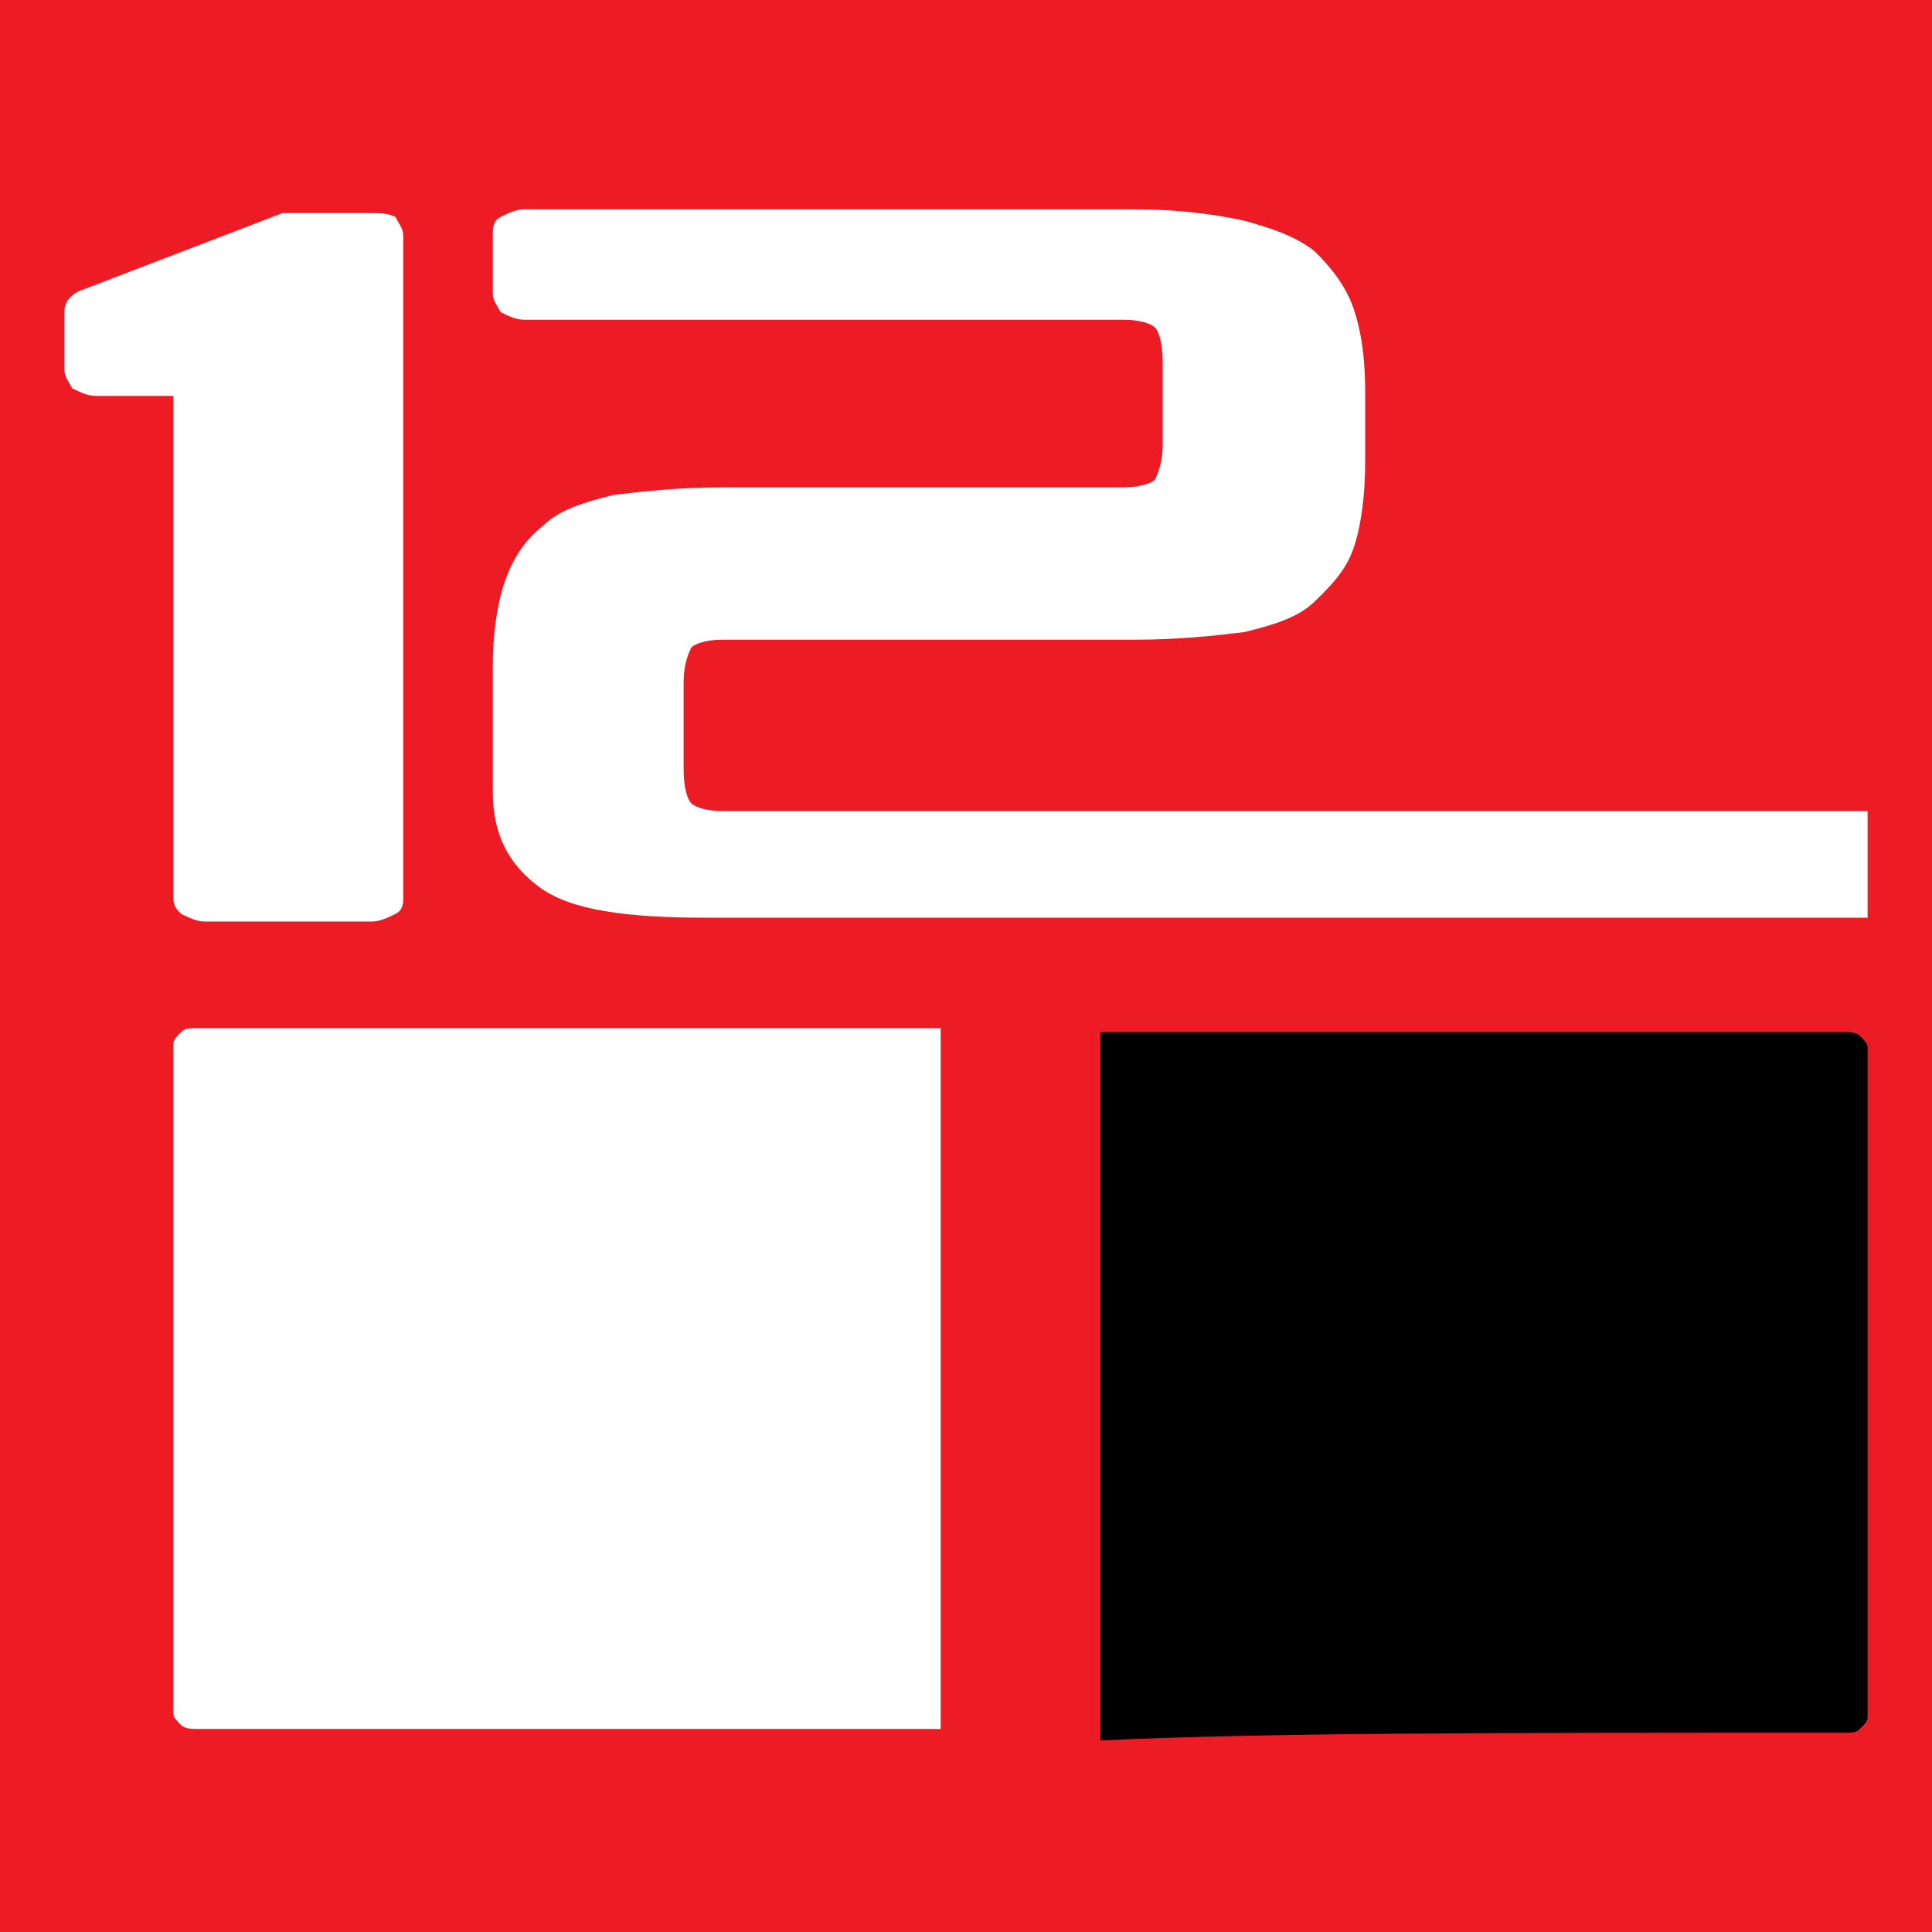
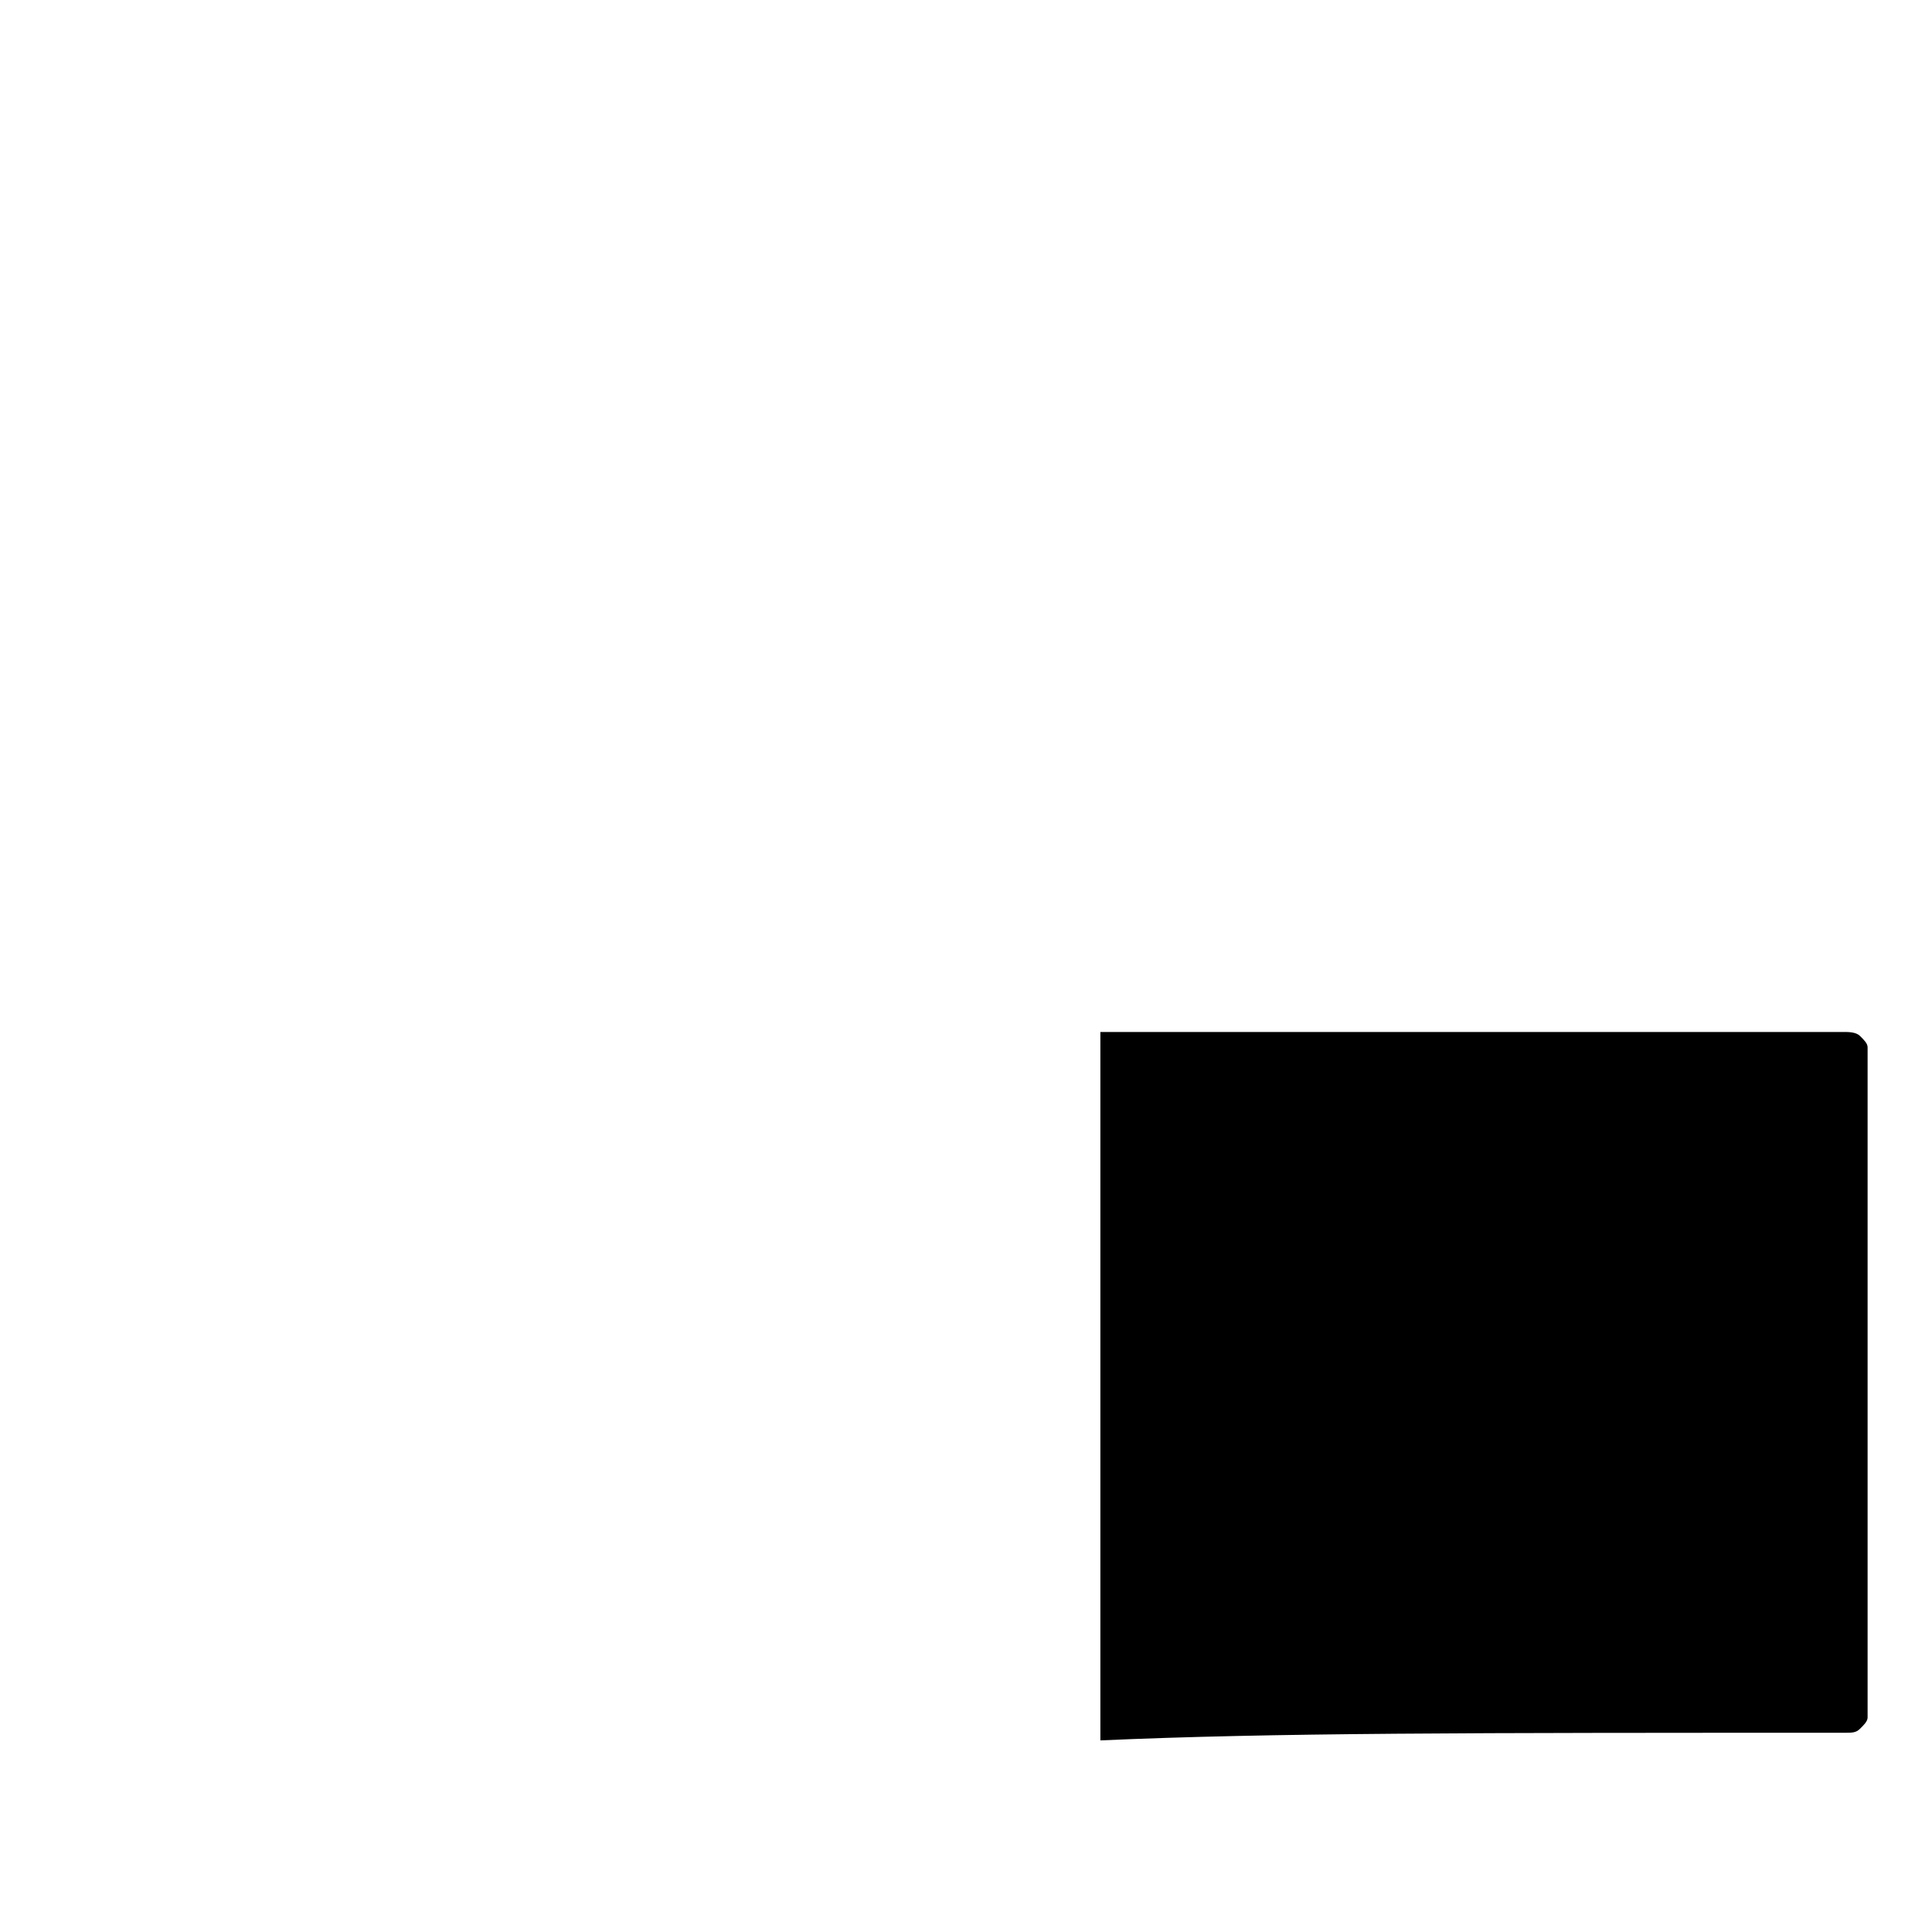
<svg xmlns="http://www.w3.org/2000/svg" width="120" height="120" viewBox="0 0 120 120" fill="none">
-   <rect width="120" height="120" fill="#ED1C24" />
-   <path d="M58.428 63.861C47.784 63.861 35.689 63.861 12.225 63.861C11.741 63.861 11.499 63.861 11.257 64.098C11.015 64.335 10.773 64.571 10.773 64.808C10.773 67.173 10.773 104.077 10.773 106.443C10.773 106.68 11.015 106.916 11.257 107.153C11.499 107.389 11.983 107.389 12.225 107.389C35.689 107.389 47.784 107.389 58.428 107.389V63.861Z" fill="white" />
  <path d="M114.549 107.626C115.032 107.626 115.274 107.626 115.516 107.389C115.758 107.153 116 106.916 116 106.68C116 104.314 116 67.41 116 65.044C116 64.808 115.758 64.571 115.516 64.335C115.274 64.098 114.79 64.098 114.549 64.098C91.084 64.098 78.989 64.098 68.346 64.098V108.099C78.989 107.626 91.326 107.626 114.549 107.626Z" fill="black" />
  <path d="M44.881 30.269H69.797C70.764 30.269 71.49 30.033 71.732 29.796C71.974 29.323 72.216 28.613 72.216 27.667V22.463C72.216 21.28 71.974 20.57 71.732 20.334C71.49 20.097 70.764 19.86 69.797 19.86H32.544C32.06 19.86 31.577 19.624 31.093 19.387L31.093 19.387C30.851 18.914 30.609 18.678 30.609 18.204V14.656C30.609 14.183 30.609 13.71 31.093 13.473L31.093 13.473C31.577 13.237 32.06 13 32.544 13H70.281C72.942 13 75.119 13.237 77.296 13.71C78.989 14.183 80.441 14.656 81.65 15.602C82.618 16.549 83.585 17.731 84.069 19.151C84.553 20.57 84.795 22.226 84.795 24.355V28.613C84.795 30.742 84.553 32.635 84.069 34.054C83.585 35.474 82.618 36.42 81.65 37.366C80.683 38.312 79.231 38.786 77.296 39.259C75.361 39.495 73.183 39.732 70.523 39.732H44.881C43.914 39.732 43.188 39.968 42.946 40.205C42.704 40.678 42.462 41.388 42.462 42.334V47.775C42.462 48.958 42.704 49.667 42.946 49.904C43.188 50.141 43.914 50.377 44.881 50.377H116V57.001H43.914C38.834 57.001 35.447 56.528 33.512 55.108C31.577 53.689 30.609 51.797 30.609 49.194V41.388C30.609 39.495 30.851 37.603 31.335 36.183C31.819 34.764 32.544 33.581 33.754 32.635C34.721 31.689 36.173 31.215 38.108 30.742C40.043 30.506 42.22 30.269 44.881 30.269Z" fill="white" />
  <path d="M17.546 13.236L5.21 17.968C4.484 18.204 4 18.677 4 19.387V22.936C4 23.409 4.242 23.645 4.484 24.118C4.968 24.355 5.451 24.591 5.935 24.591H10.773V55.818C10.773 56.291 11.015 56.528 11.257 56.764C11.741 57.001 12.225 57.237 12.708 57.237H23.11C23.594 57.237 24.078 57.001 24.562 56.764C25.045 56.528 25.045 56.055 25.045 55.818V14.656C25.045 14.183 24.803 13.946 24.562 13.473C24.078 13.236 23.594 13.236 23.11 13.236H17.546Z" fill="white" />
</svg>